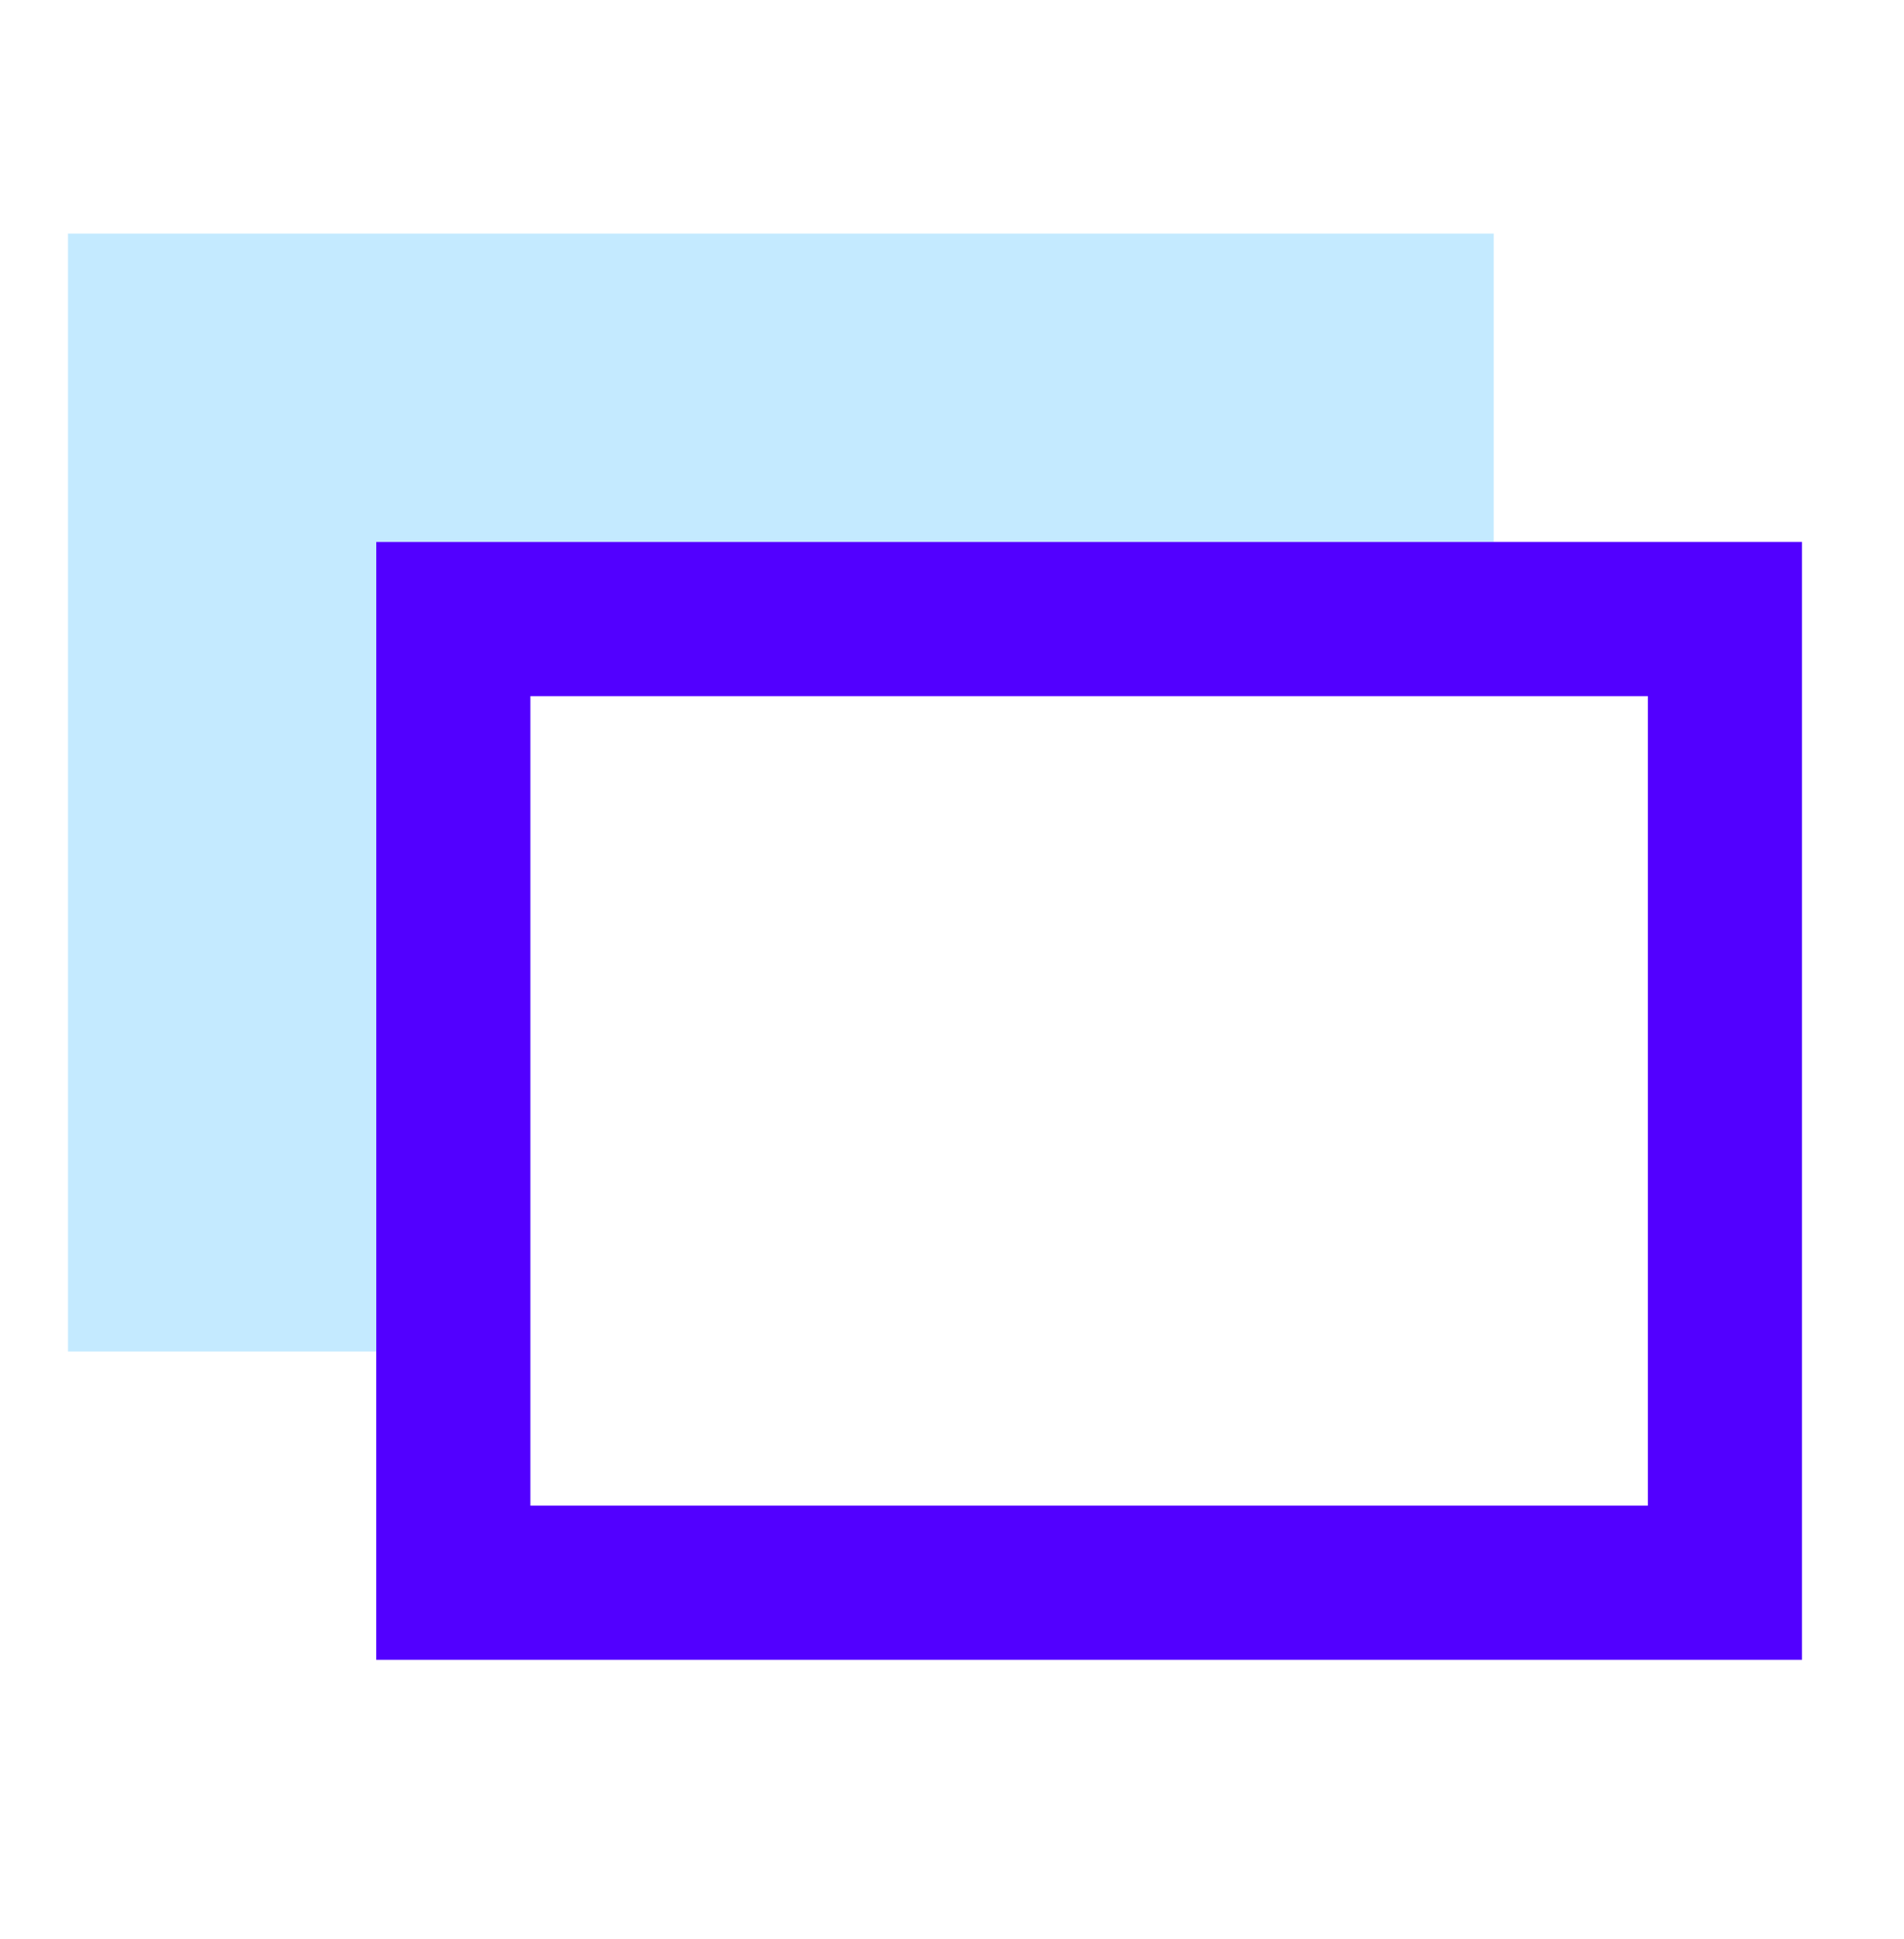
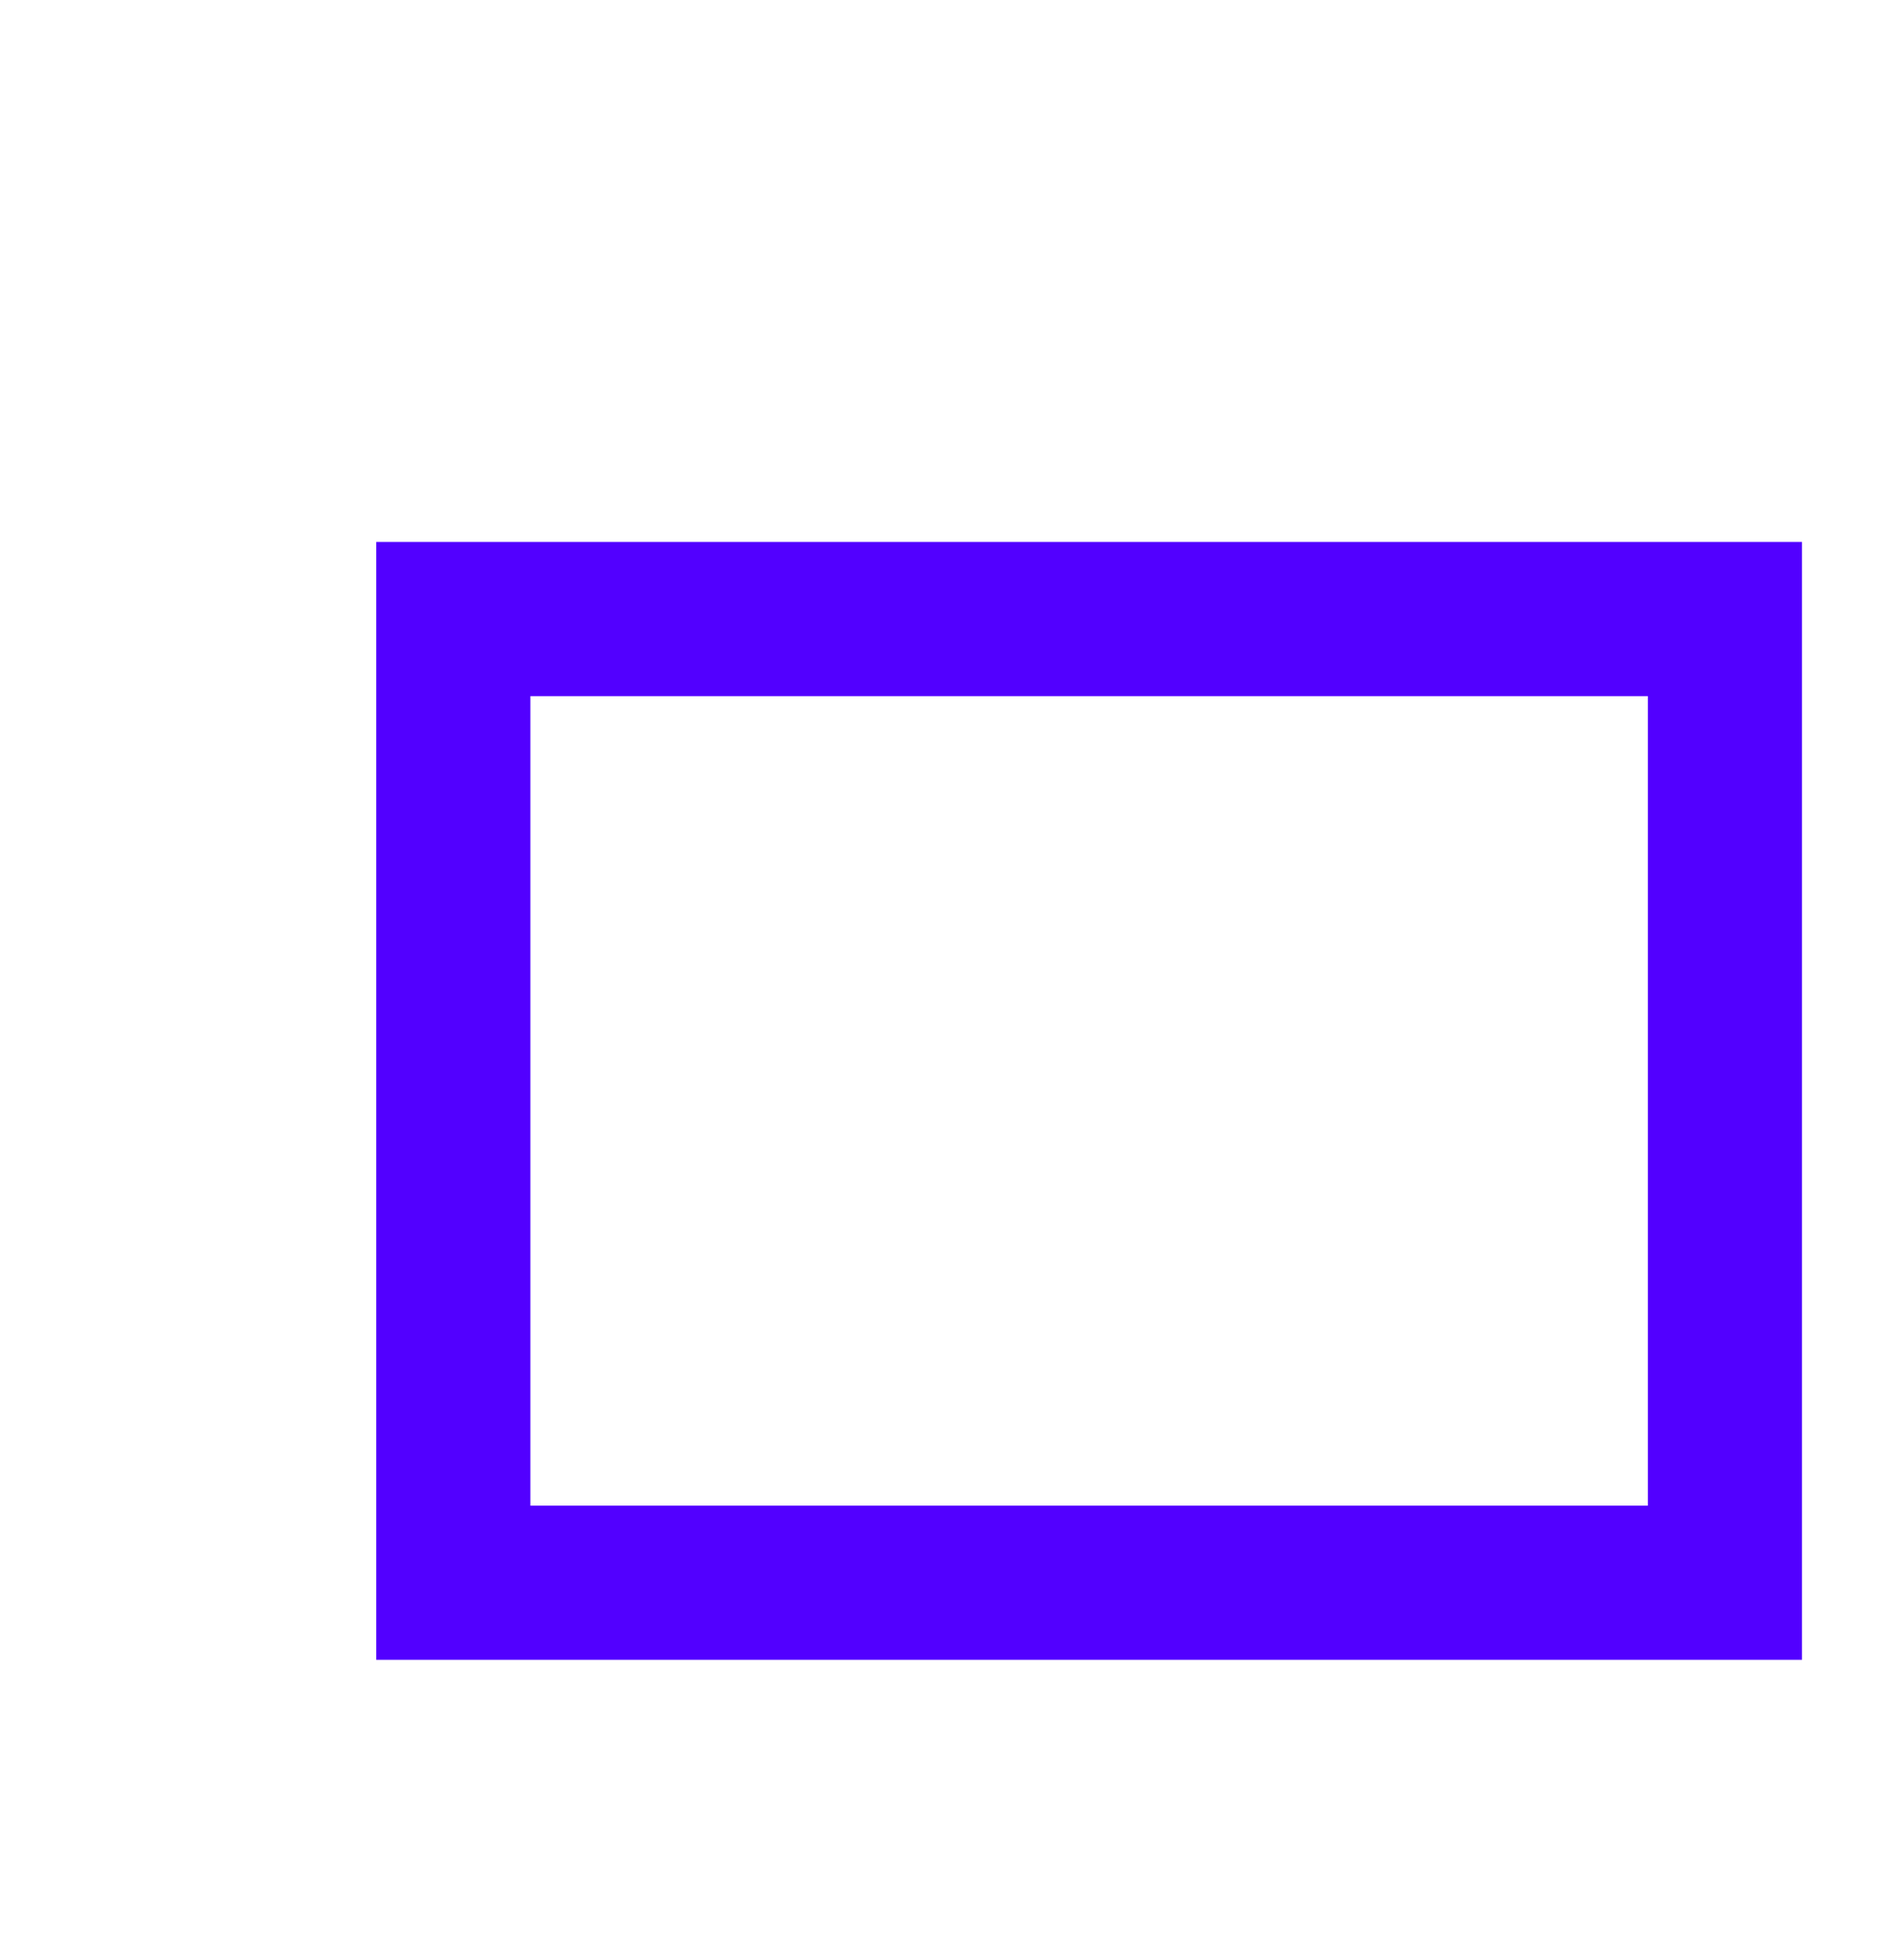
<svg xmlns="http://www.w3.org/2000/svg" width="56" height="57" viewBox="0 0 56 57" fill="none">
-   <path fill-rule="evenodd" clip-rule="evenodd" d="M43.933 6.867H2V39.734H11.067V15.934H43.933V6.867Z" fill="#C4EAFF" />
  <path fill-rule="evenodd" clip-rule="evenodd" d="M48.467 20.467H15.6V44.267H48.467V20.467ZM11.067 15.934V48.8H53V15.934H11.067Z" fill="#5200FF" />
</svg>